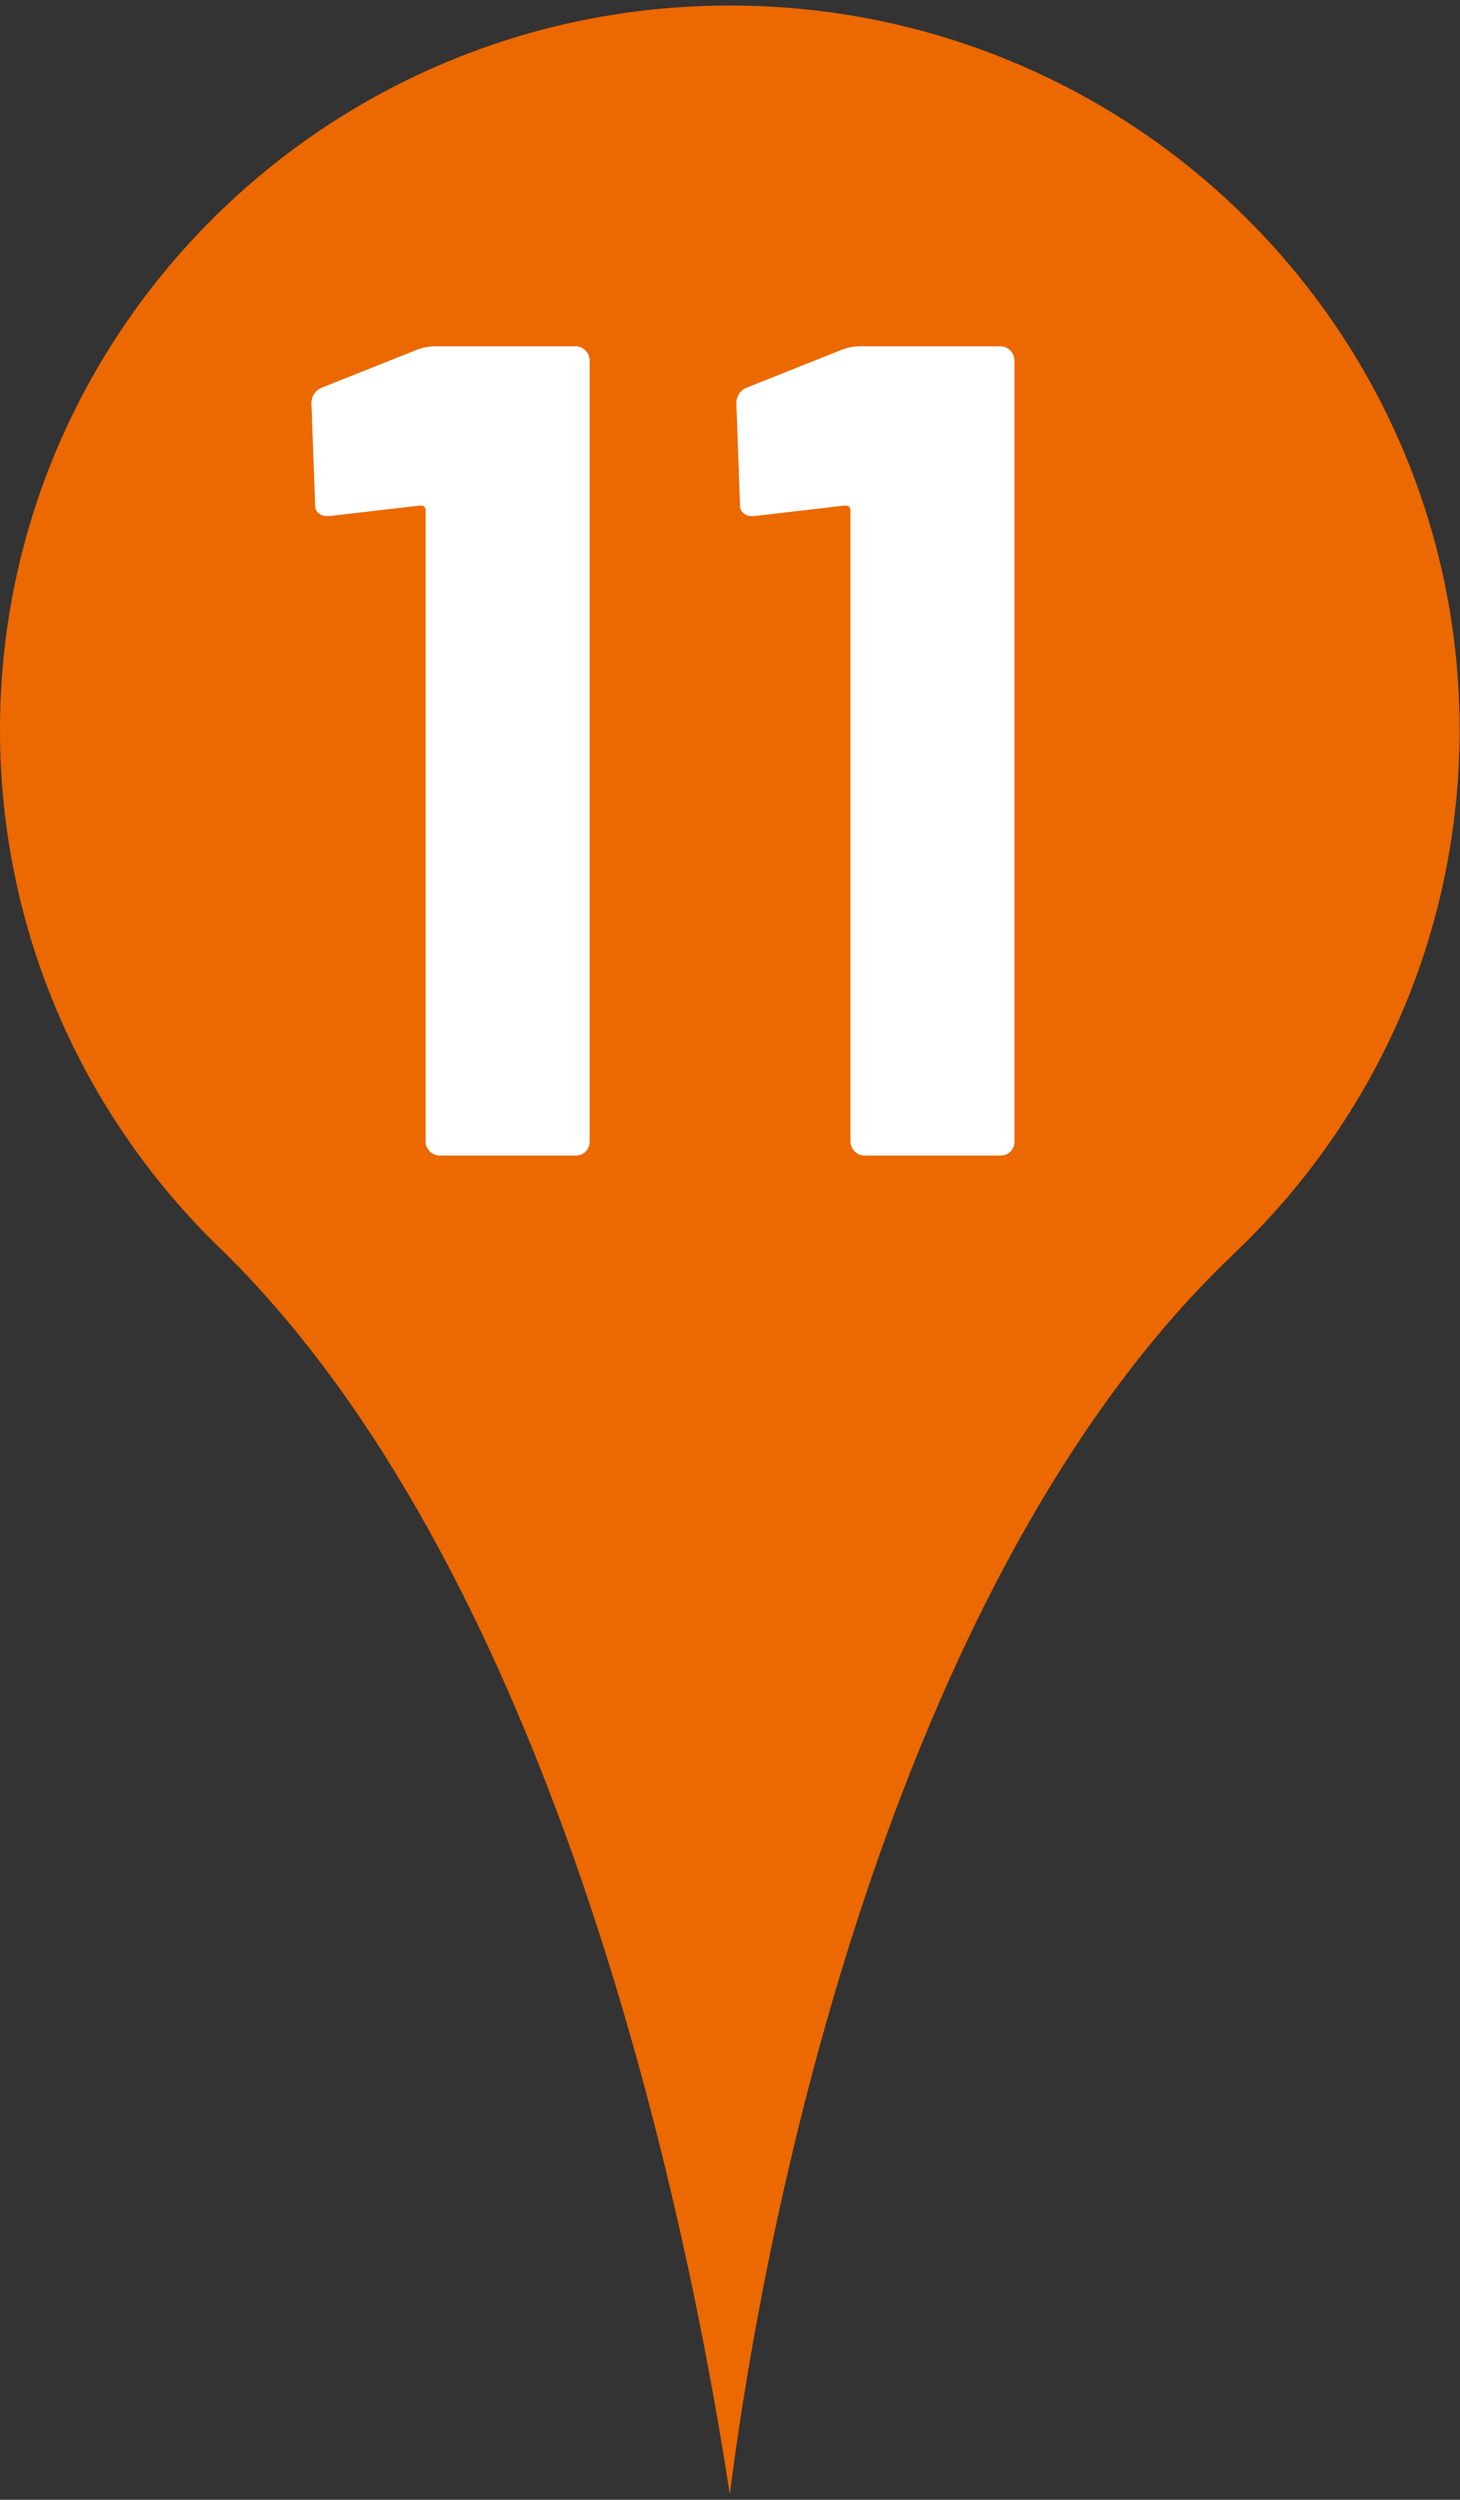
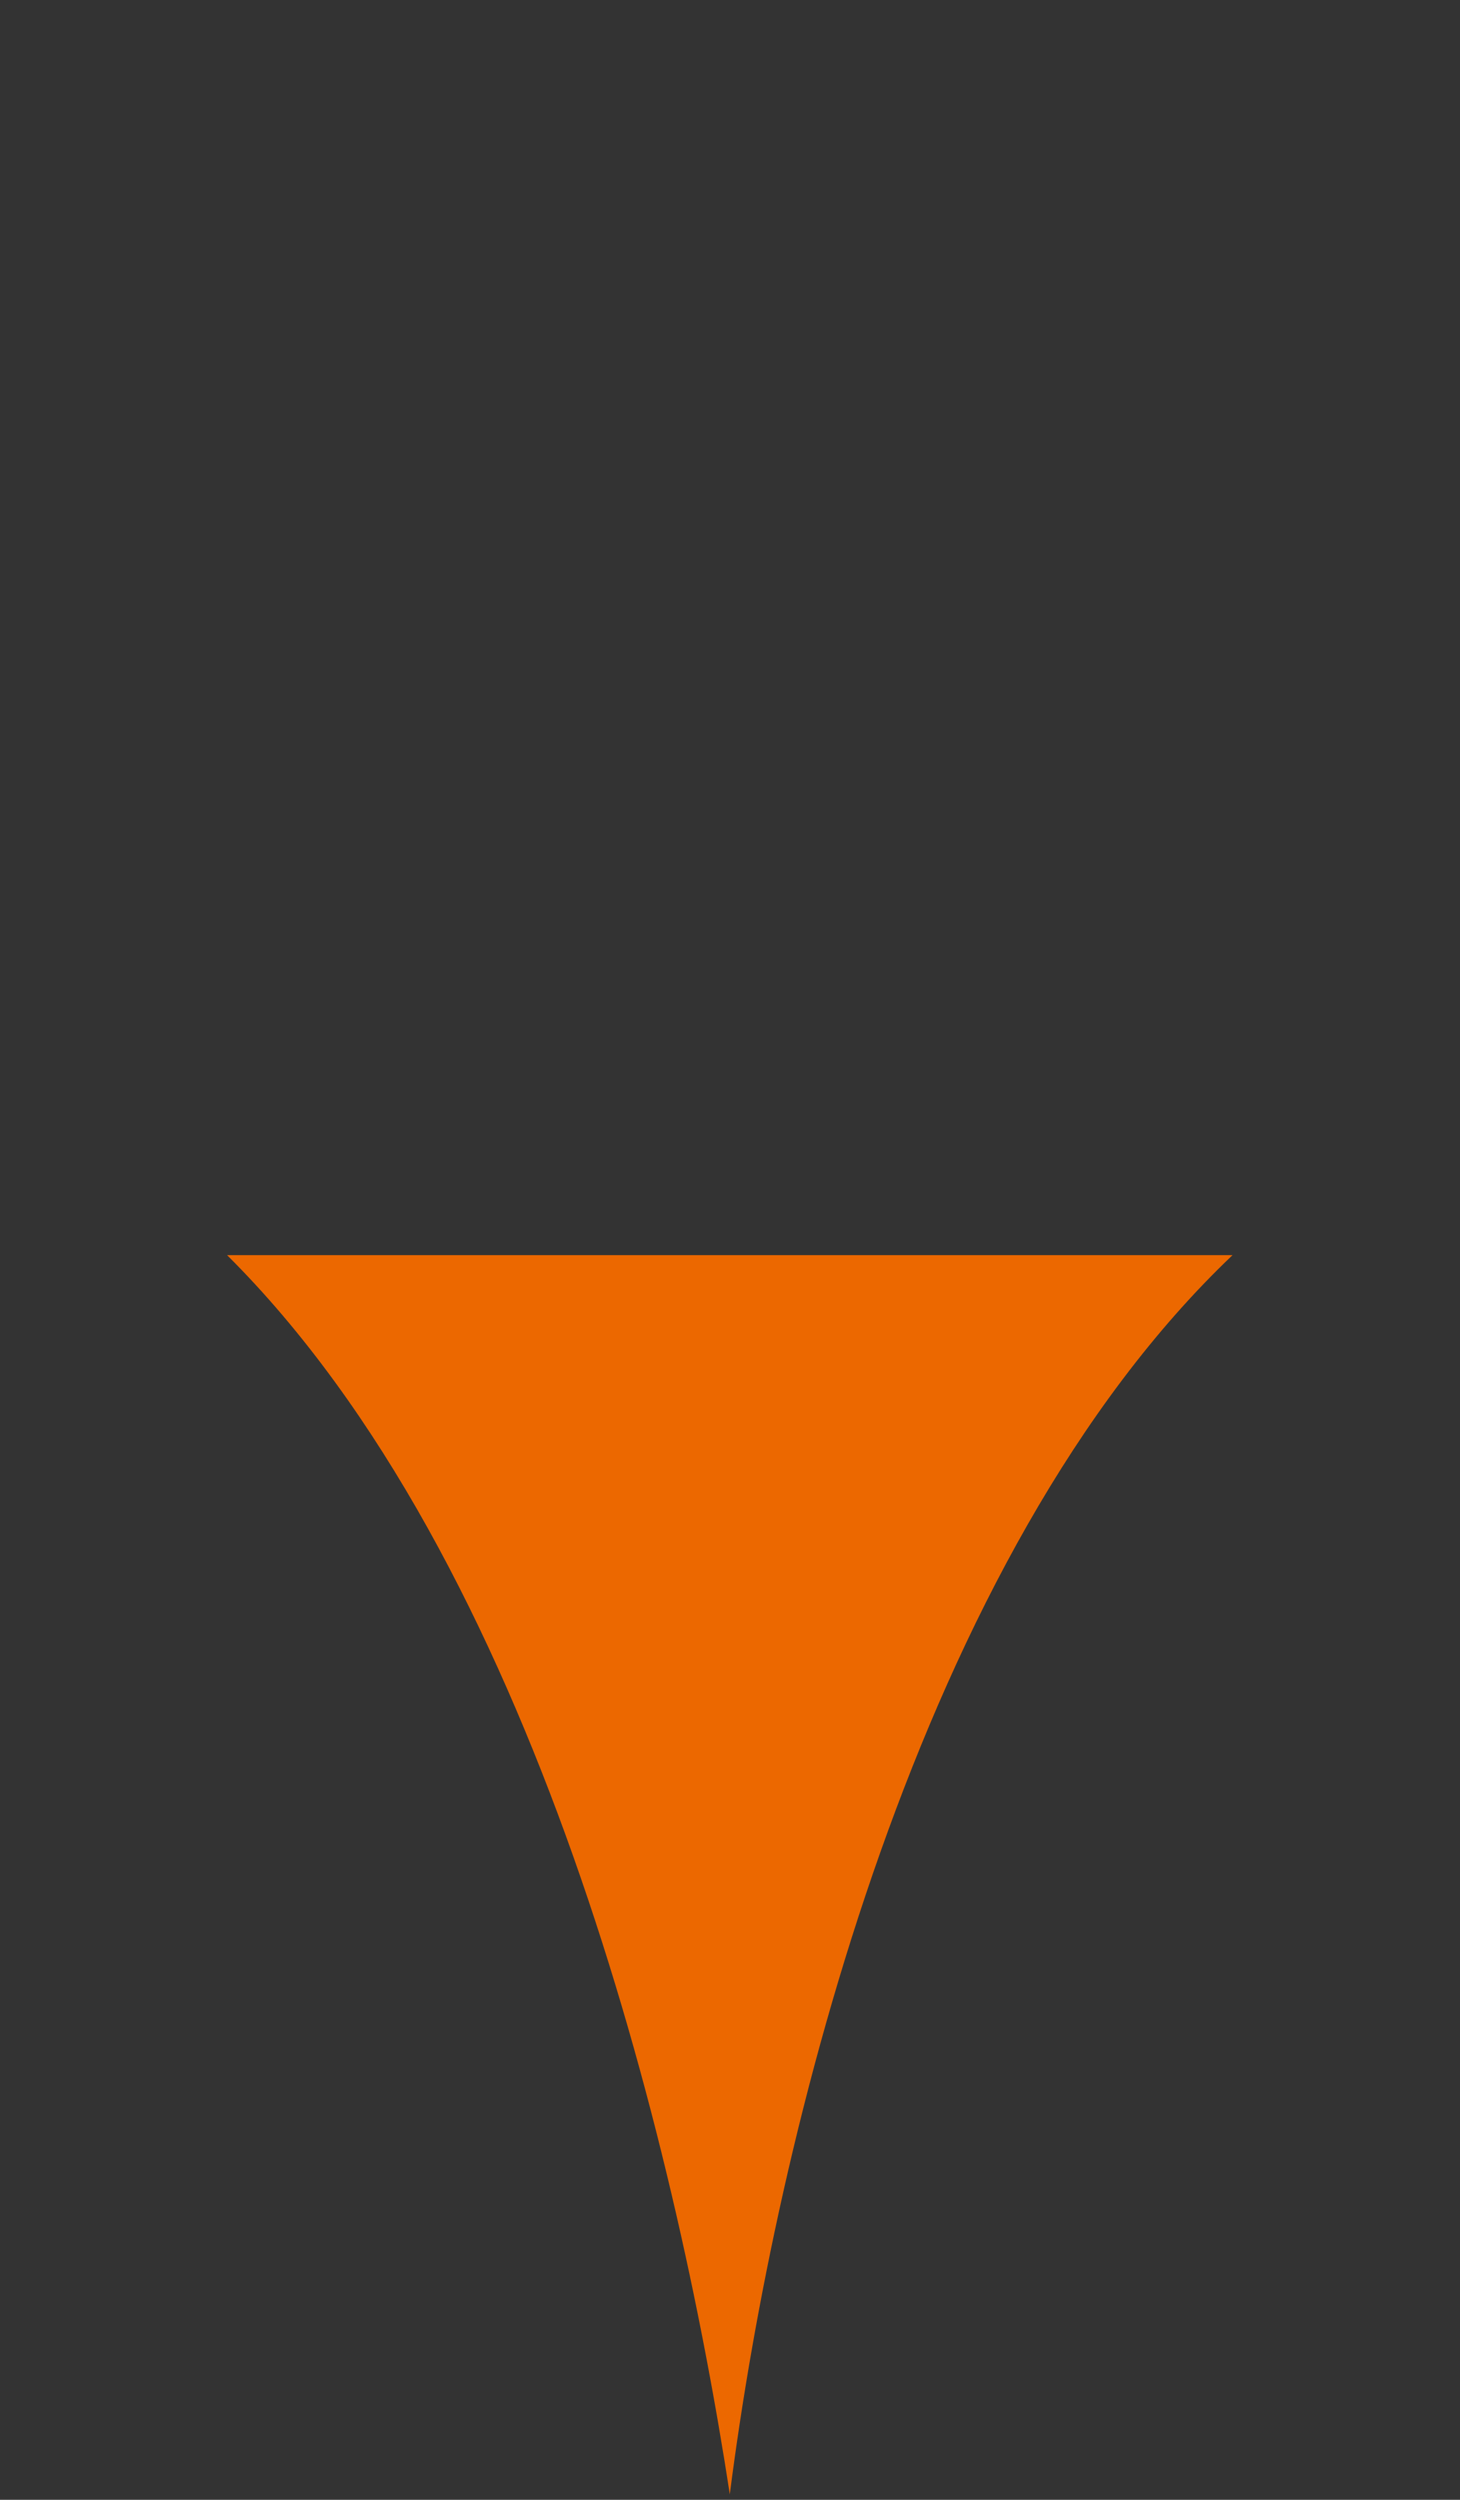
<svg xmlns="http://www.w3.org/2000/svg" width="59px" height="101px" viewBox="0 0 59 101" version="1.1">
  <rect x="0" y="0" width="59" height="101" fill="#333333" stroke="none" />
  <g id="surface1">
-     <path style=" stroke:none;fill-rule:nonzero;fill:rgb(92.549%,40.784%,0%);fill-opacity:1;" d="M 58.984 29.488 C 58.984 45.652 45.781 58.758 29.492 58.758 C 13.203 58.758 0 45.652 0 29.488 C 0 13.324 13.203 0.223 29.492 0.223 C 45.781 0.223 58.984 13.324 58.984 29.488 Z M 58.984 29.488 " />
    <path style=" stroke:none;fill-rule:nonzero;fill:rgb(92.549%,40.784%,0%);fill-opacity:1;" d="M 29.492 100.777 C 27.297 86.457 21.59 63.059 9.176 50.711 L 49.809 50.711 C 37.09 62.809 31.352 86.238 29.492 100.777 Z M 29.492 100.777 " />
-     <path style=" stroke:none;fill-rule:nonzero;fill:rgb(100%,100%,100%);fill-opacity:1;" d="M 17.562 13.992 L 23.258 13.992 C 23.566 13.992 23.812 14.238 23.828 14.543 L 23.828 46.137 C 23.828 46.281 23.77 46.426 23.668 46.527 C 23.566 46.629 23.418 46.688 23.273 46.688 L 17.77 46.688 C 17.461 46.688 17.211 46.441 17.199 46.137 L 17.199 20.613 C 17.199 20.484 17.125 20.426 16.965 20.426 L 13.332 20.848 L 13.246 20.848 C 12.996 20.875 12.762 20.715 12.734 20.469 C 12.734 20.426 12.734 20.383 12.734 20.34 L 12.586 16.316 C 12.574 16.023 12.75 15.762 13.012 15.66 L 16.875 14.121 C 17.094 14.035 17.344 13.992 17.594 13.992 Z M 17.562 13.992 " />
-     <path style=" stroke:none;fill-rule:nonzero;fill:rgb(100%,100%,100%);fill-opacity:1;" d="M 34.734 13.992 L 40.426 13.992 C 40.734 13.992 40.98 14.238 40.996 14.543 L 40.996 46.137 C 40.996 46.281 40.938 46.426 40.836 46.527 C 40.734 46.629 40.586 46.688 40.441 46.688 L 34.938 46.688 C 34.629 46.688 34.383 46.441 34.367 46.137 L 34.367 20.613 C 34.367 20.484 34.293 20.426 34.133 20.426 L 30.504 20.848 L 30.414 20.848 C 30.164 20.875 29.934 20.715 29.902 20.469 C 29.902 20.426 29.902 20.383 29.902 20.34 L 29.758 16.316 C 29.742 16.023 29.918 15.762 30.18 15.66 L 34.043 14.121 C 34.266 14.035 34.512 13.992 34.762 13.992 Z M 34.734 13.992 " />
  </g>
</svg>